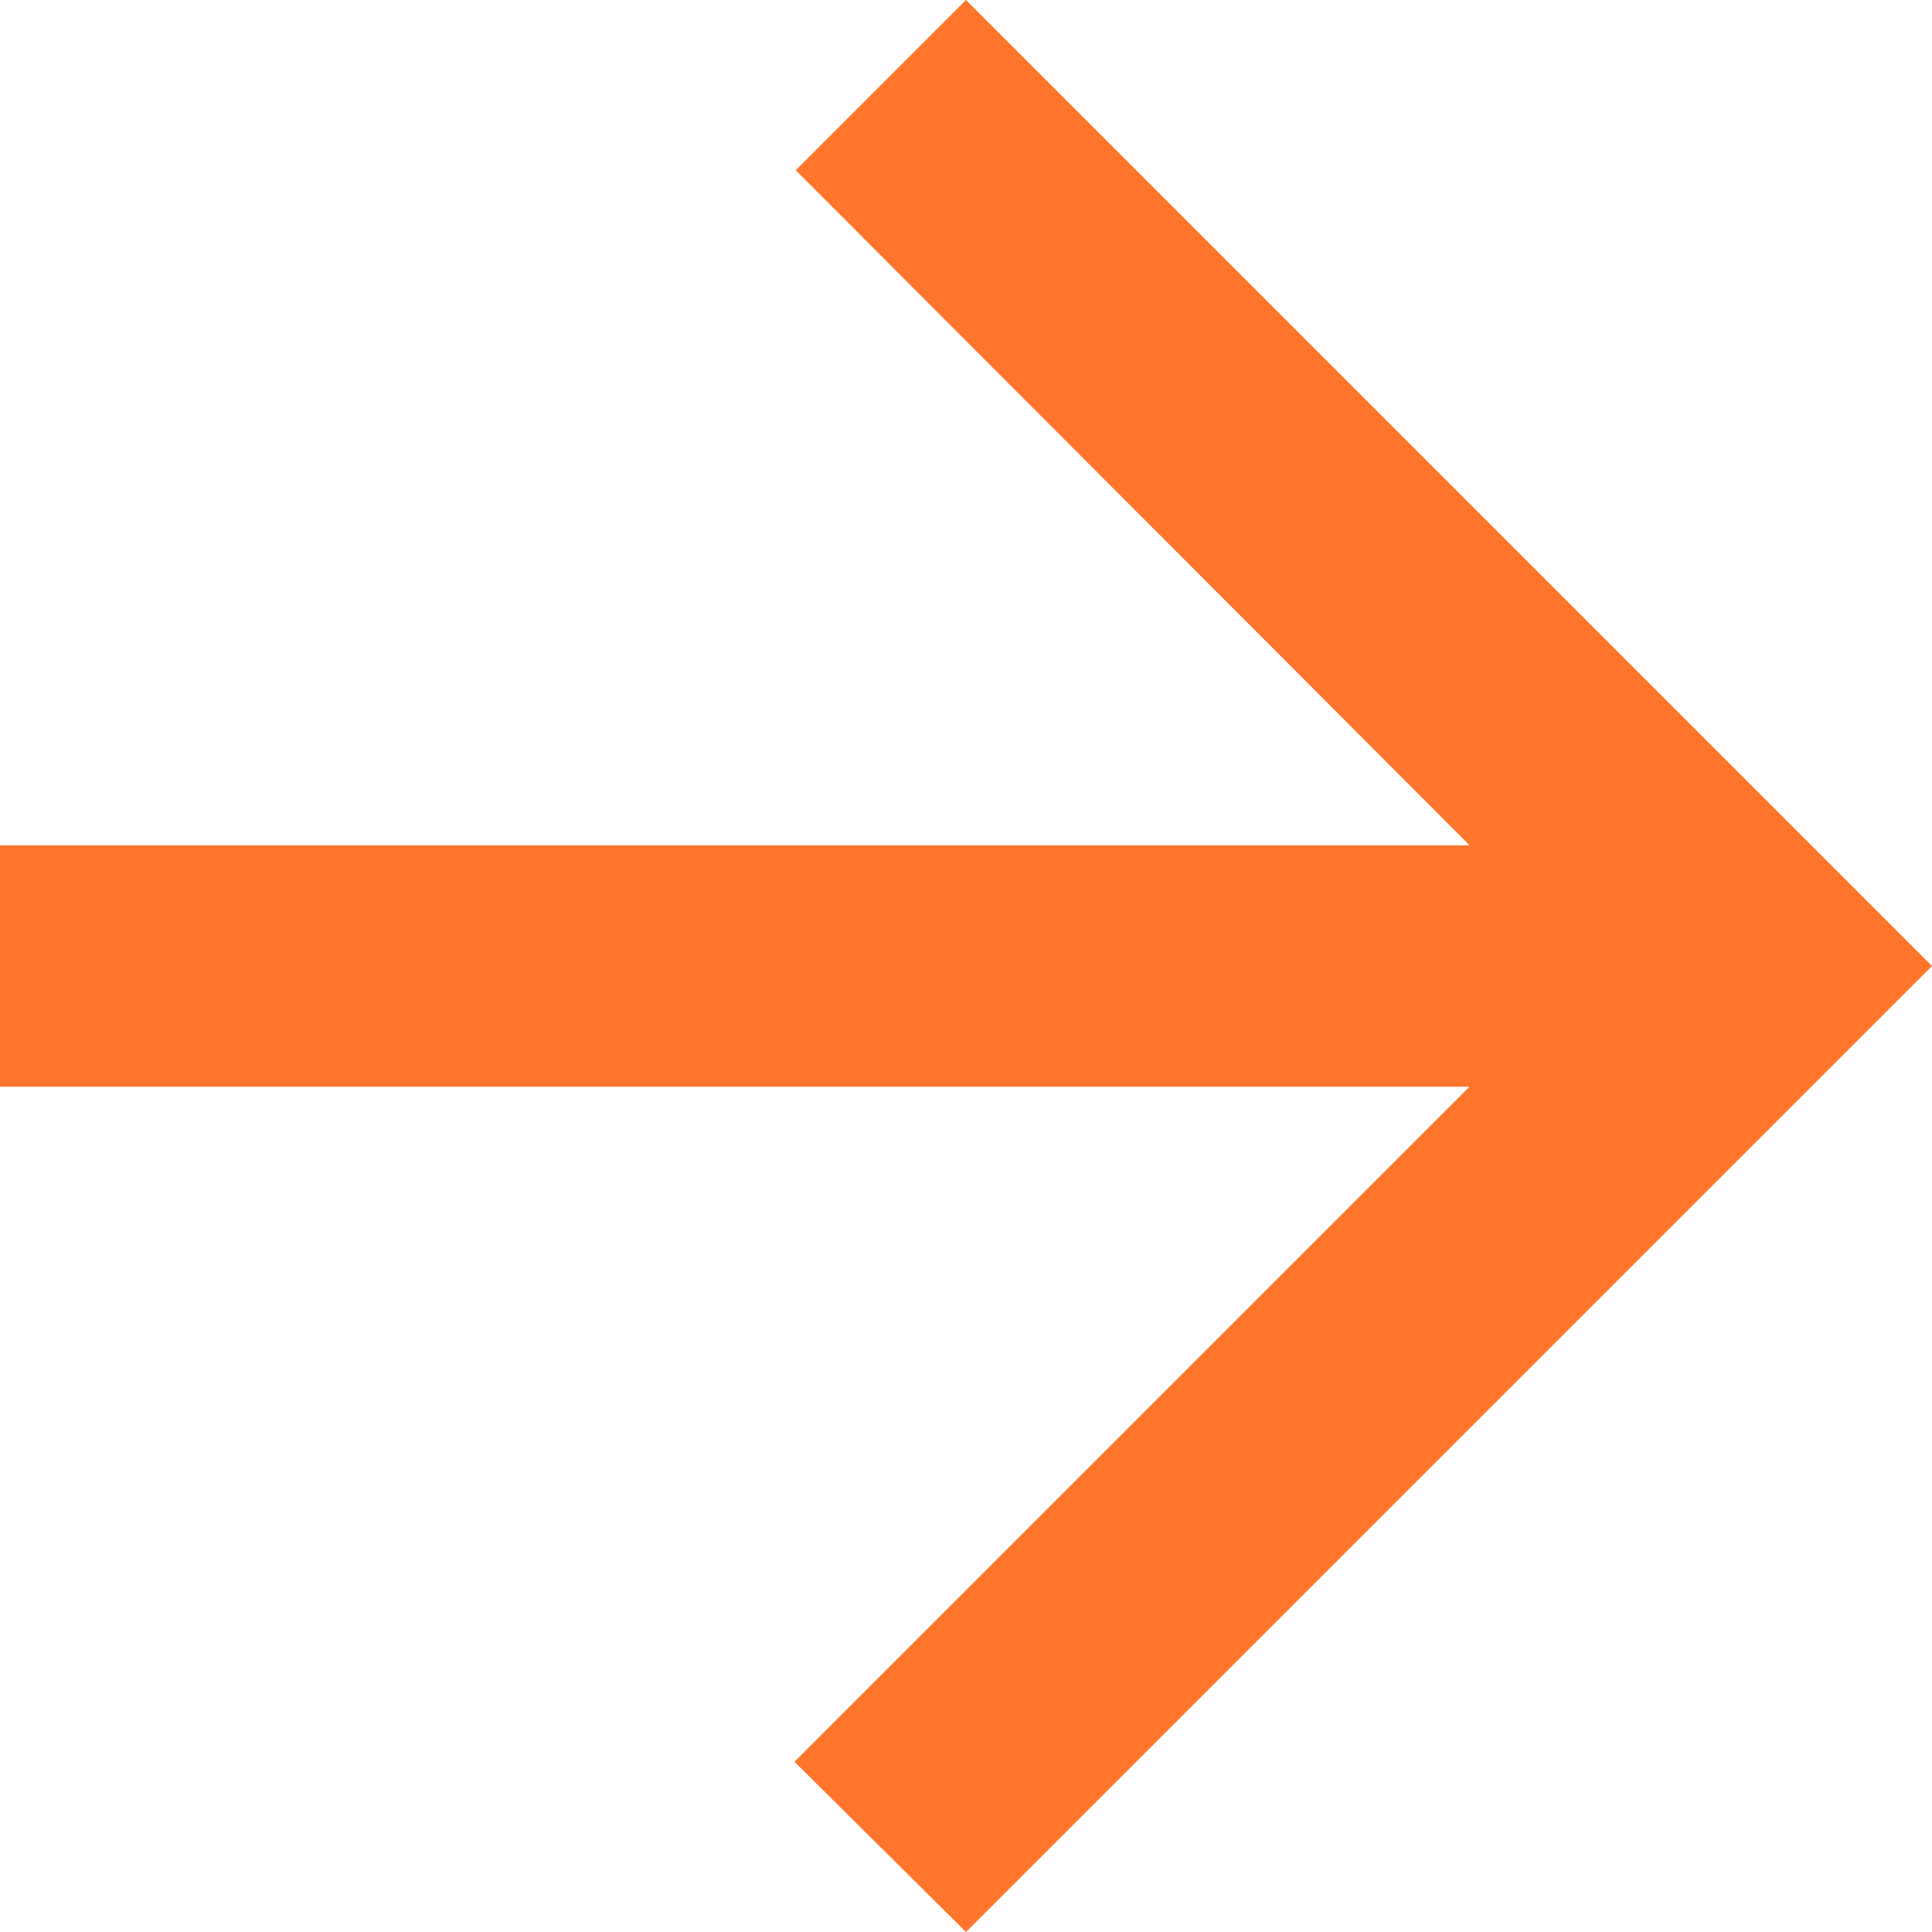
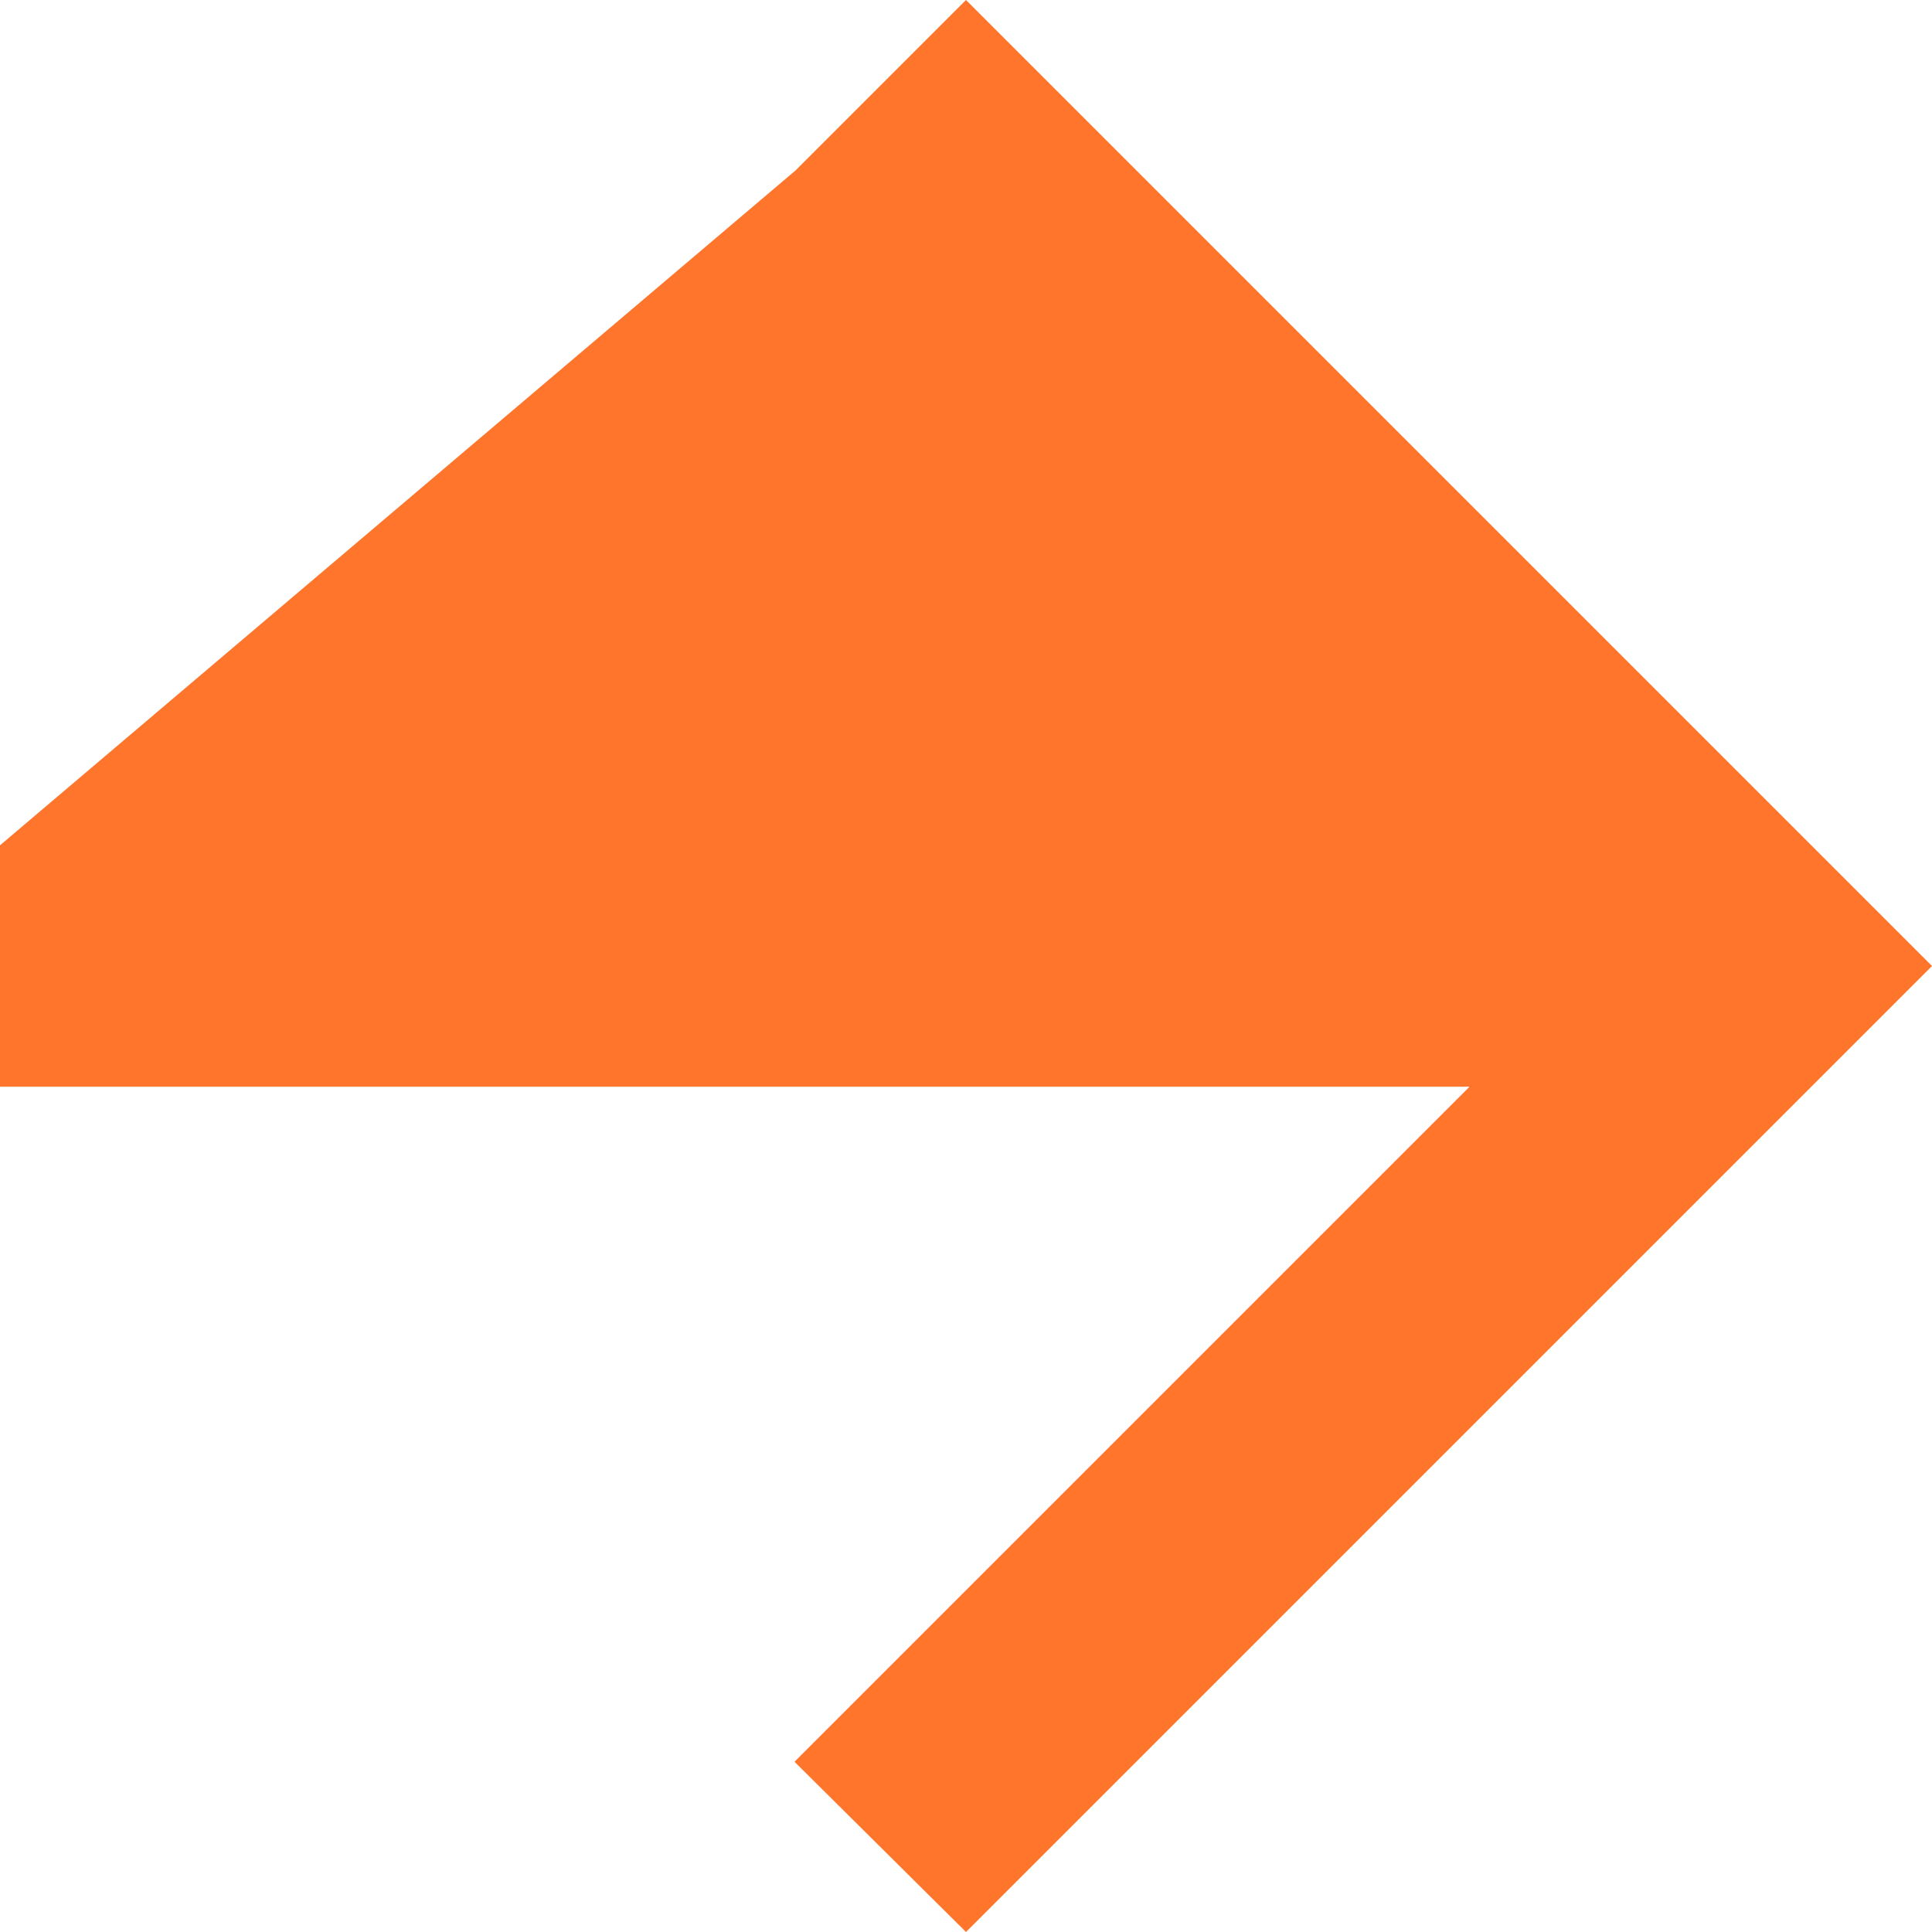
<svg xmlns="http://www.w3.org/2000/svg" width="17" height="17" viewBox="0 0 17 17" fill="none">
-   <path d="M0 9.562L12.931 9.562L6.991 15.502L8.5 17L17 8.5L8.5 0L7.002 1.498L12.931 7.438L0 7.438V9.562Z" fill="#FF752B" />
+   <path d="M0 9.562L12.931 9.562L6.991 15.502L8.5 17L17 8.5L8.5 0L7.002 1.498L0 7.438V9.562Z" fill="#FF752B" />
</svg>